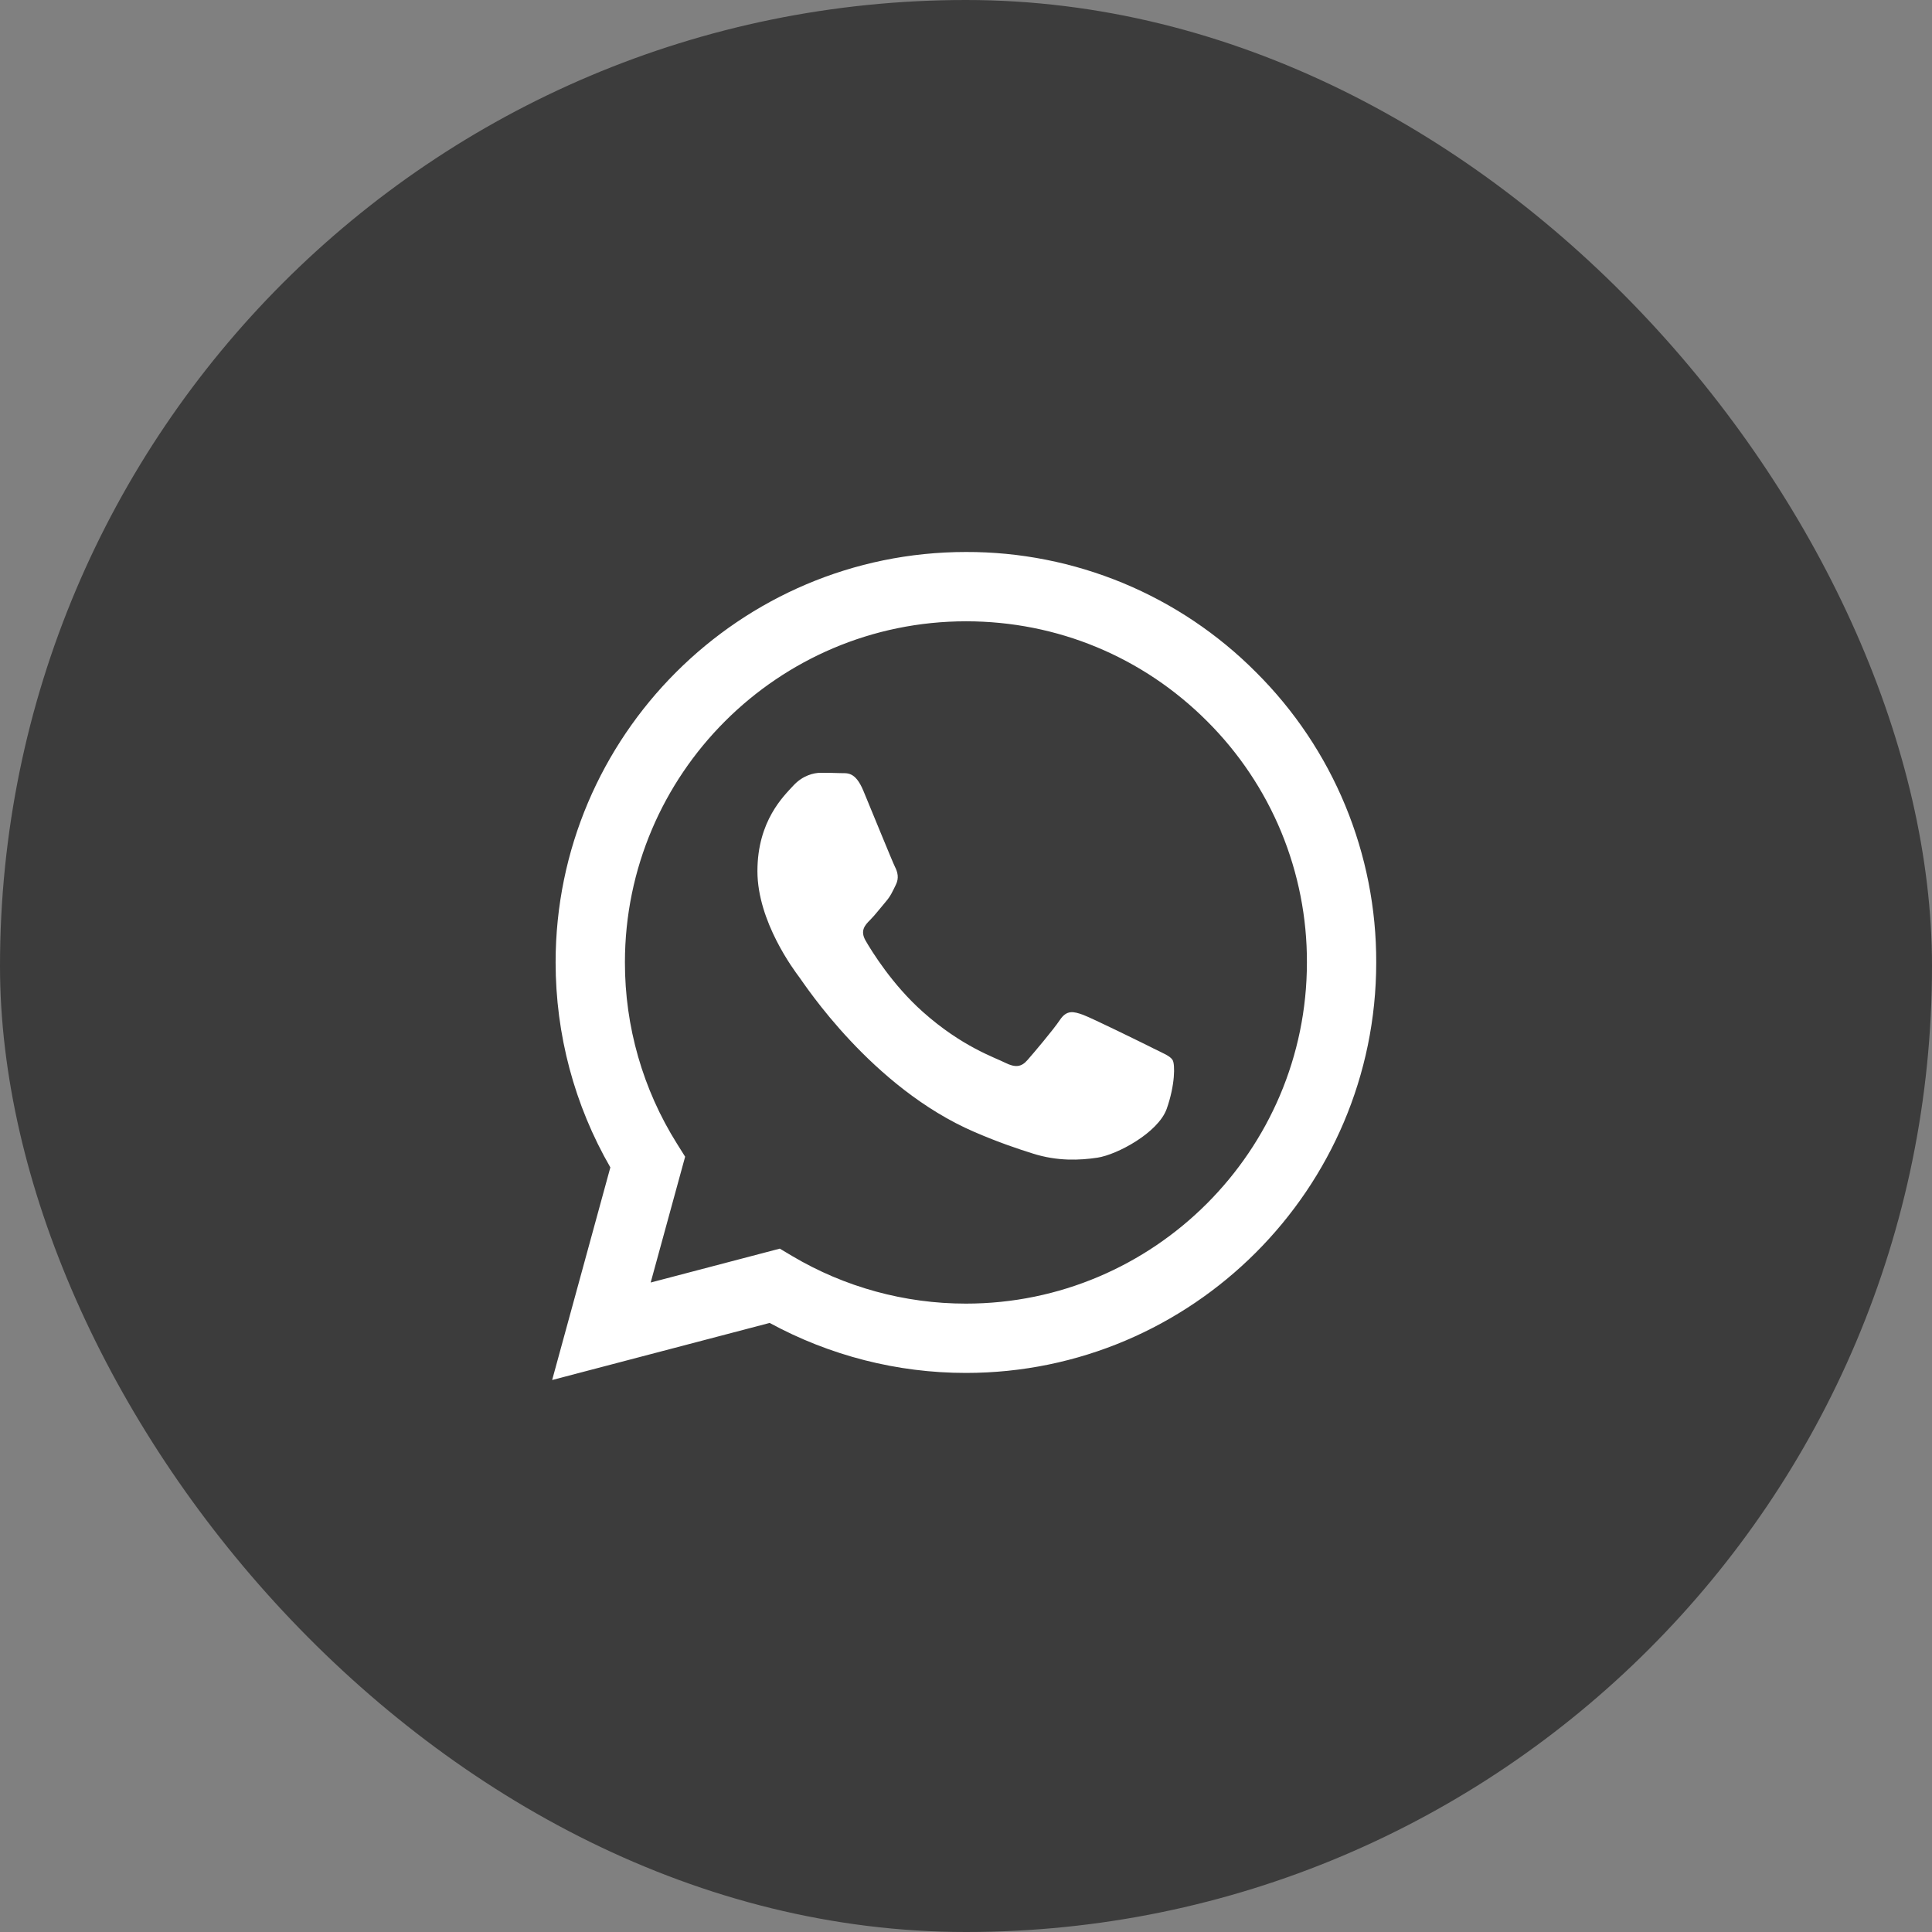
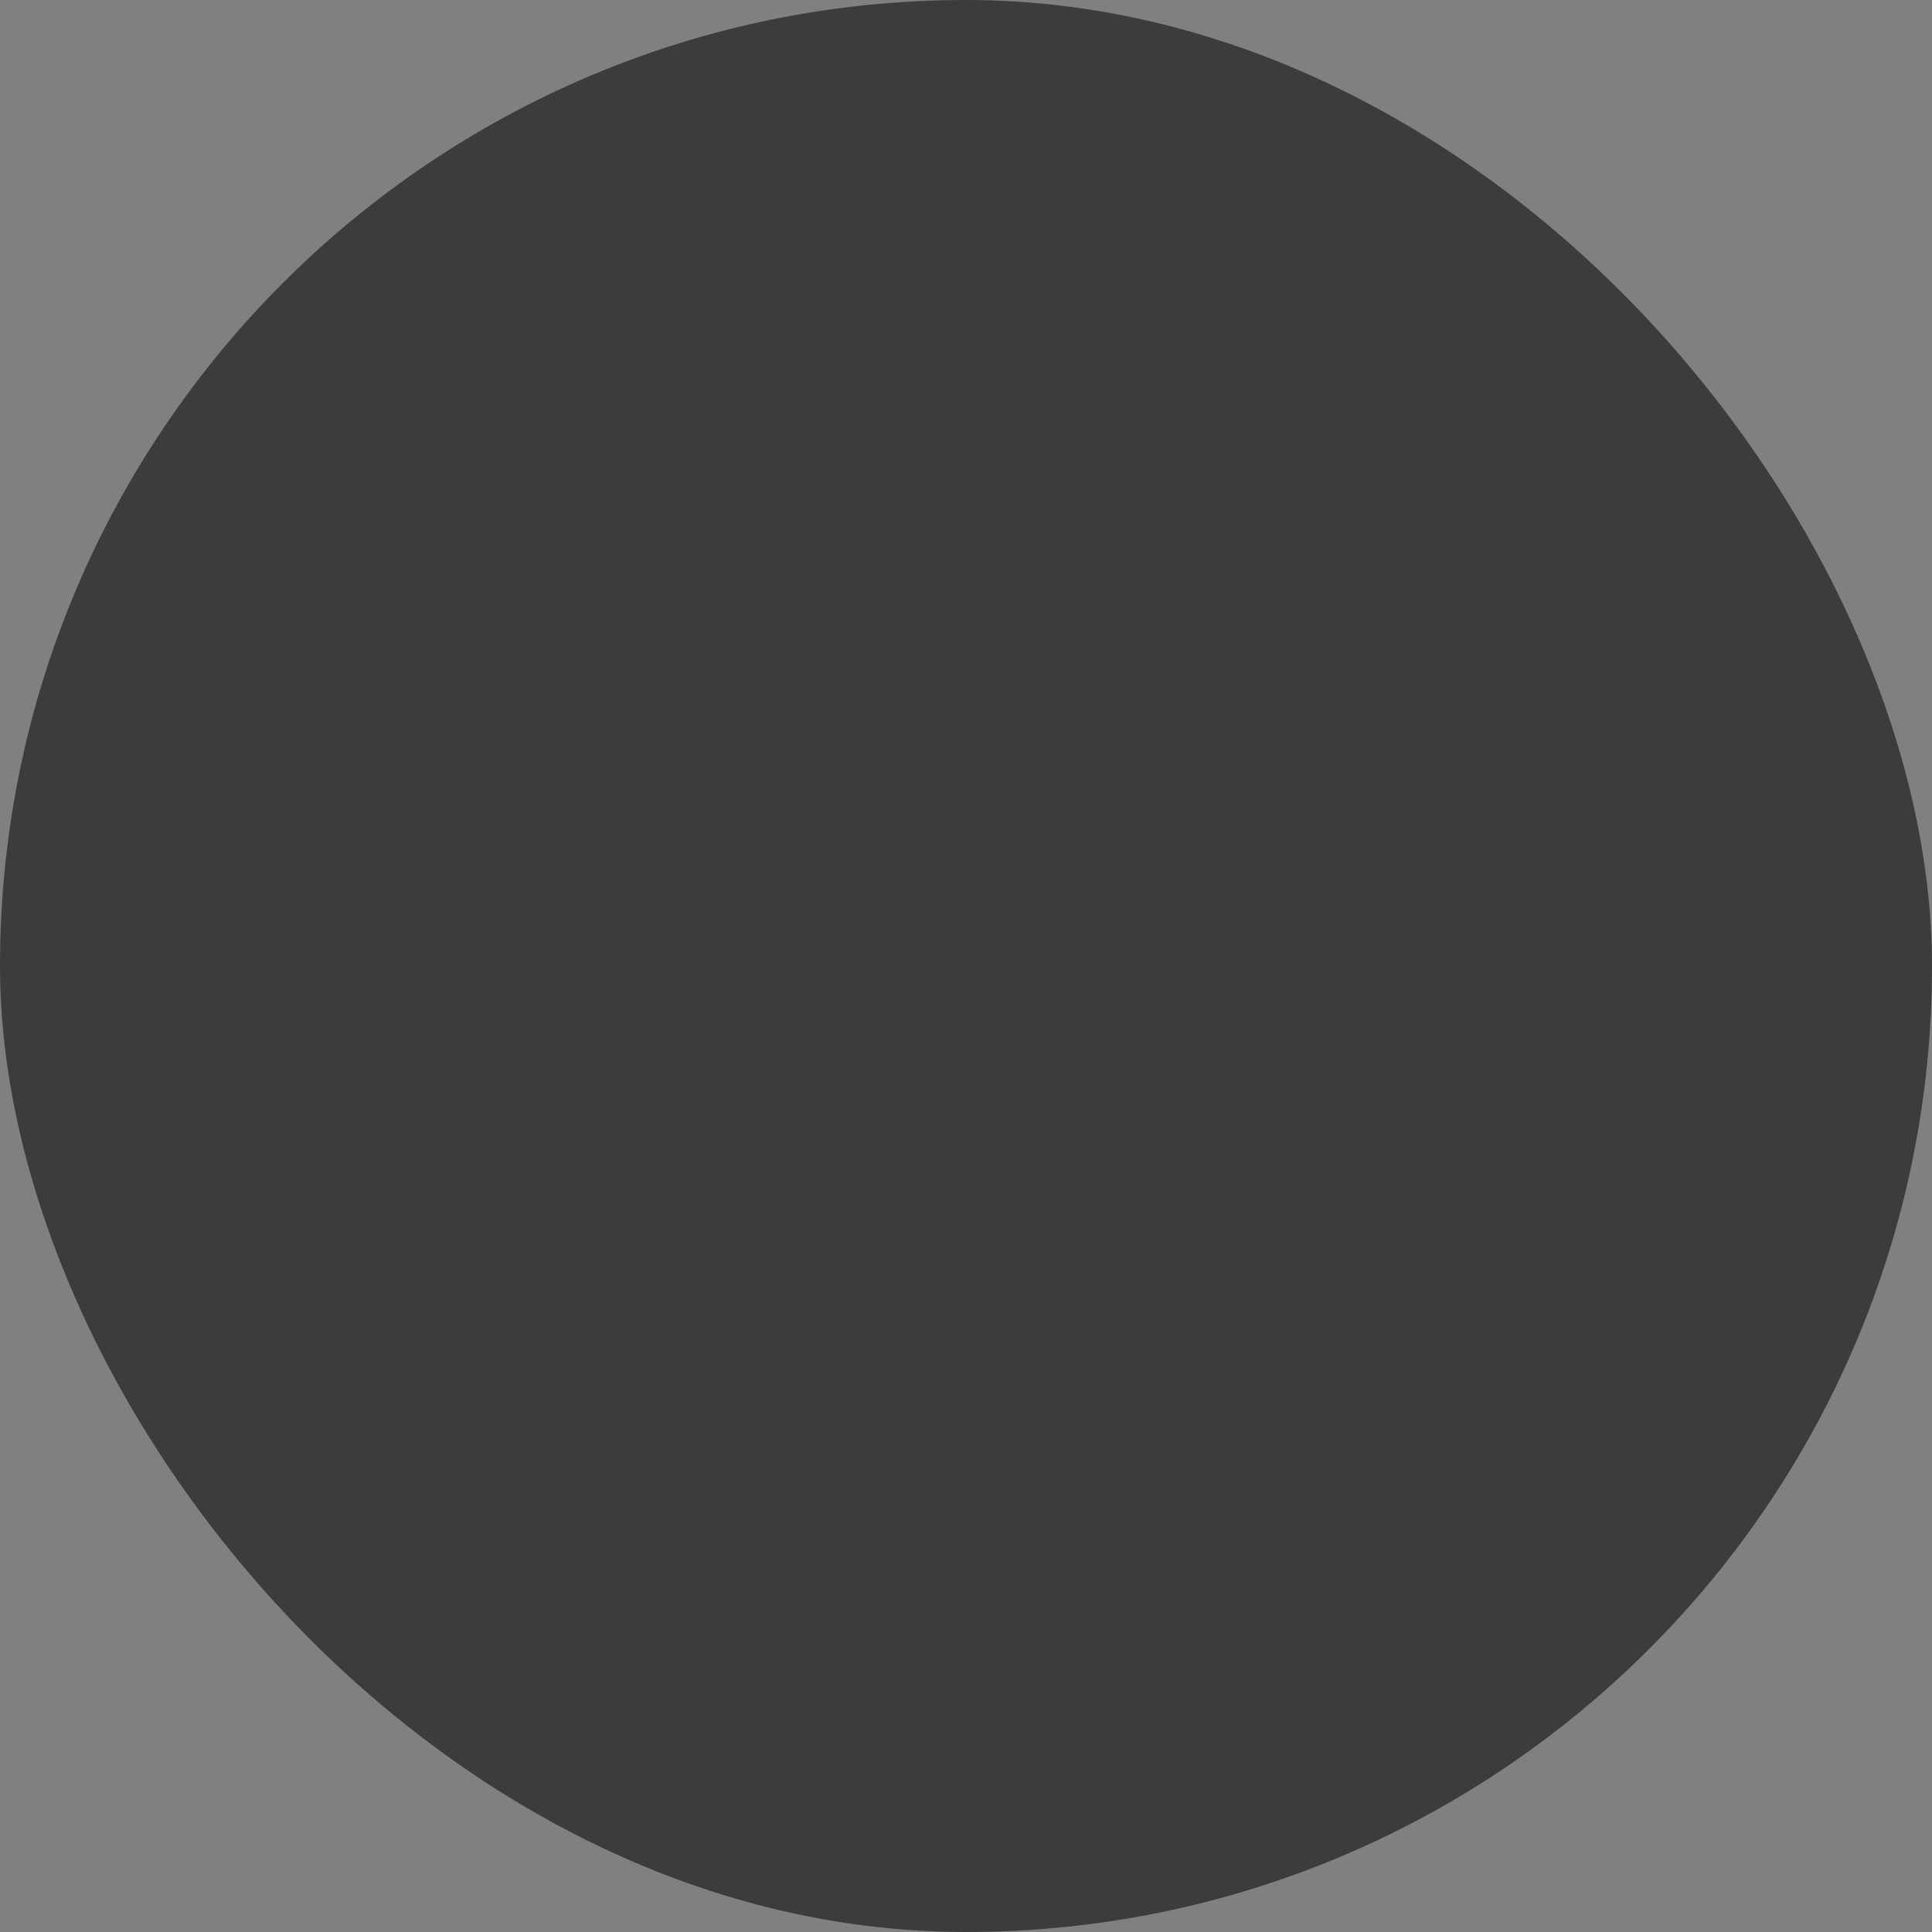
<svg xmlns="http://www.w3.org/2000/svg" width="24" height="24" viewBox="0 0 24 24" fill="none">
  <rect x="0" y="0" width="24" height="24" fill="#808080" stroke="none" />
  <rect width="24" height="24" rx="12" fill="#3C3C3C" />
  <g clip-path="url(#clip0)">
-     <path fill-rule="evenodd" clip-rule="evenodd" d="M14.323 13.021C14.195 12.957 13.569 12.649 13.453 12.606C13.336 12.564 13.251 12.543 13.166 12.671C13.081 12.797 12.837 13.085 12.763 13.169C12.688 13.255 12.614 13.265 12.487 13.202C12.36 13.137 11.949 13.003 11.463 12.569C11.084 12.232 10.828 11.815 10.754 11.687C10.68 11.56 10.746 11.491 10.81 11.427C10.867 11.37 10.937 11.279 11.001 11.204C11.065 11.13 11.086 11.077 11.128 10.992C11.171 10.907 11.15 10.832 11.118 10.769C11.086 10.705 10.831 10.078 10.725 9.823C10.622 9.575 10.517 9.608 10.439 9.604C10.364 9.601 10.279 9.6 10.194 9.6C10.11 9.6 9.972 9.632 9.855 9.759C9.738 9.887 9.409 10.195 9.409 10.822C9.409 11.448 9.865 12.054 9.929 12.139C9.993 12.224 10.827 13.511 12.105 14.062C12.409 14.193 12.646 14.272 12.831 14.33C13.136 14.427 13.414 14.414 13.633 14.381C13.877 14.344 14.386 14.072 14.493 13.775C14.598 13.478 14.598 13.223 14.567 13.169C14.535 13.116 14.45 13.085 14.322 13.021H14.323ZM11.999 16.194H11.998C11.239 16.194 10.494 15.99 9.841 15.603L9.687 15.511L8.083 15.932L8.511 14.369L8.41 14.208C7.986 13.533 7.762 12.752 7.763 11.954C7.764 9.618 9.664 7.718 12.001 7.718C13.132 7.718 14.196 8.159 14.996 8.96C15.39 9.353 15.703 9.82 15.916 10.335C16.128 10.849 16.237 11.4 16.235 11.957C16.234 14.293 14.334 16.194 11.999 16.194ZM15.604 8.352C15.132 7.877 14.57 7.5 13.951 7.243C13.332 6.987 12.669 6.855 11.999 6.857C9.19 6.857 6.903 9.143 6.902 11.954C6.902 12.852 7.136 13.729 7.582 14.502L6.859 17.143L9.561 16.434C10.309 16.841 11.146 17.055 11.997 17.055H11.999C14.808 17.055 17.095 14.768 17.096 11.957C17.098 11.288 16.967 10.624 16.711 10.005C16.455 9.386 16.079 8.825 15.604 8.352Z" fill="white" />
+     <path fill-rule="evenodd" clip-rule="evenodd" d="M14.323 13.021C14.195 12.957 13.569 12.649 13.453 12.606C13.336 12.564 13.251 12.543 13.166 12.671C13.081 12.797 12.837 13.085 12.763 13.169C12.688 13.255 12.614 13.265 12.487 13.202C12.36 13.137 11.949 13.003 11.463 12.569C11.084 12.232 10.828 11.815 10.754 11.687C10.68 11.56 10.746 11.491 10.81 11.427C10.867 11.37 10.937 11.279 11.001 11.204C11.065 11.13 11.086 11.077 11.128 10.992C11.171 10.907 11.15 10.832 11.118 10.769C11.086 10.705 10.831 10.078 10.725 9.823C10.622 9.575 10.517 9.608 10.439 9.604C10.364 9.601 10.279 9.6 10.194 9.6C10.11 9.6 9.972 9.632 9.855 9.759C9.738 9.887 9.409 10.195 9.409 10.822C9.409 11.448 9.865 12.054 9.929 12.139C9.993 12.224 10.827 13.511 12.105 14.062C12.409 14.193 12.646 14.272 12.831 14.33C13.136 14.427 13.414 14.414 13.633 14.381C13.877 14.344 14.386 14.072 14.493 13.775C14.598 13.478 14.598 13.223 14.567 13.169C14.535 13.116 14.45 13.085 14.322 13.021H14.323ZM11.999 16.194H11.998C11.239 16.194 10.494 15.99 9.841 15.603L9.687 15.511L8.083 15.932L8.511 14.369L8.41 14.208C7.986 13.533 7.762 12.752 7.763 11.954C7.764 9.618 9.664 7.718 12.001 7.718C13.132 7.718 14.196 8.159 14.996 8.96C15.39 9.353 15.703 9.82 15.916 10.335C16.128 10.849 16.237 11.4 16.235 11.957C16.234 14.293 14.334 16.194 11.999 16.194ZM15.604 8.352C15.132 7.877 14.57 7.5 13.951 7.243C13.332 6.987 12.669 6.855 11.999 6.857C9.19 6.857 6.903 9.143 6.902 11.954C6.902 12.852 7.136 13.729 7.582 14.502L6.859 17.143L9.561 16.434C10.309 16.841 11.146 17.055 11.997 17.055H11.999C14.808 17.055 17.095 14.768 17.096 11.957C17.098 11.288 16.967 10.624 16.711 10.005C16.455 9.386 16.079 8.825 15.604 8.352" fill="white" />
  </g>
  <defs>
    <clipPath id="clip0">
-       <rect width="10.286" height="10.286" fill="white" transform="translate(6.859 6.857)" />
-     </clipPath>
+       </clipPath>
  </defs>
</svg>